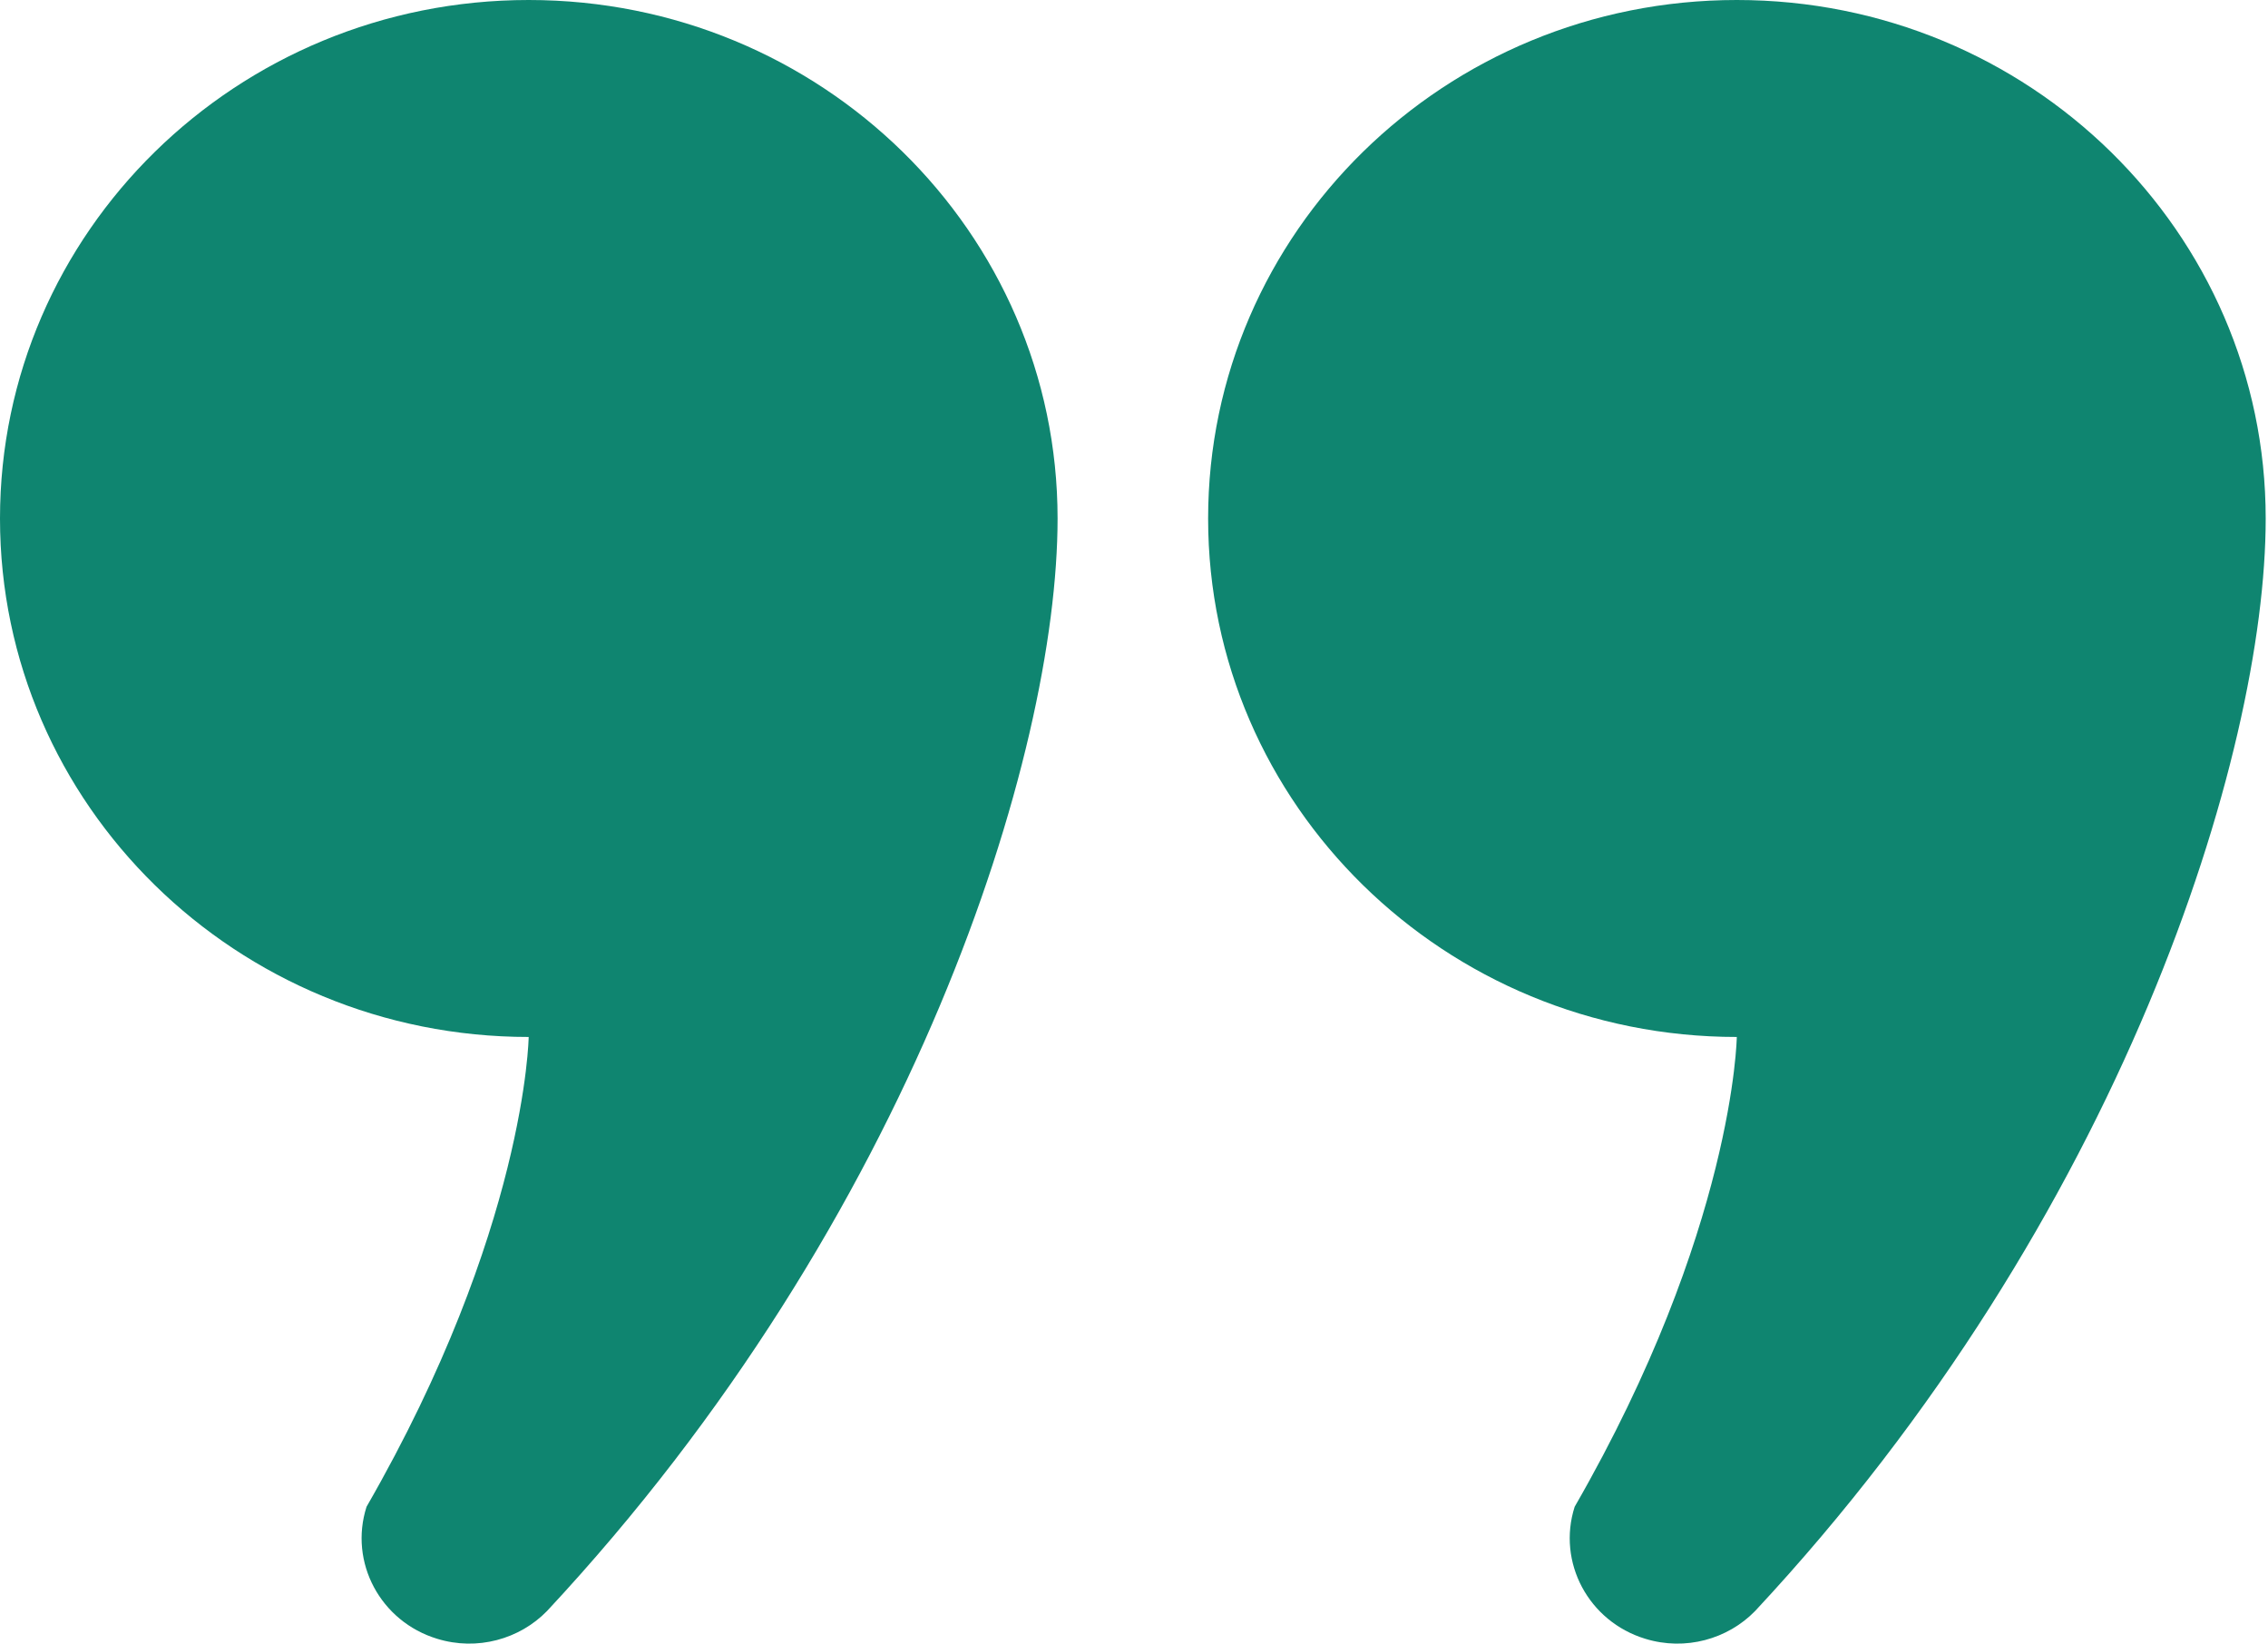
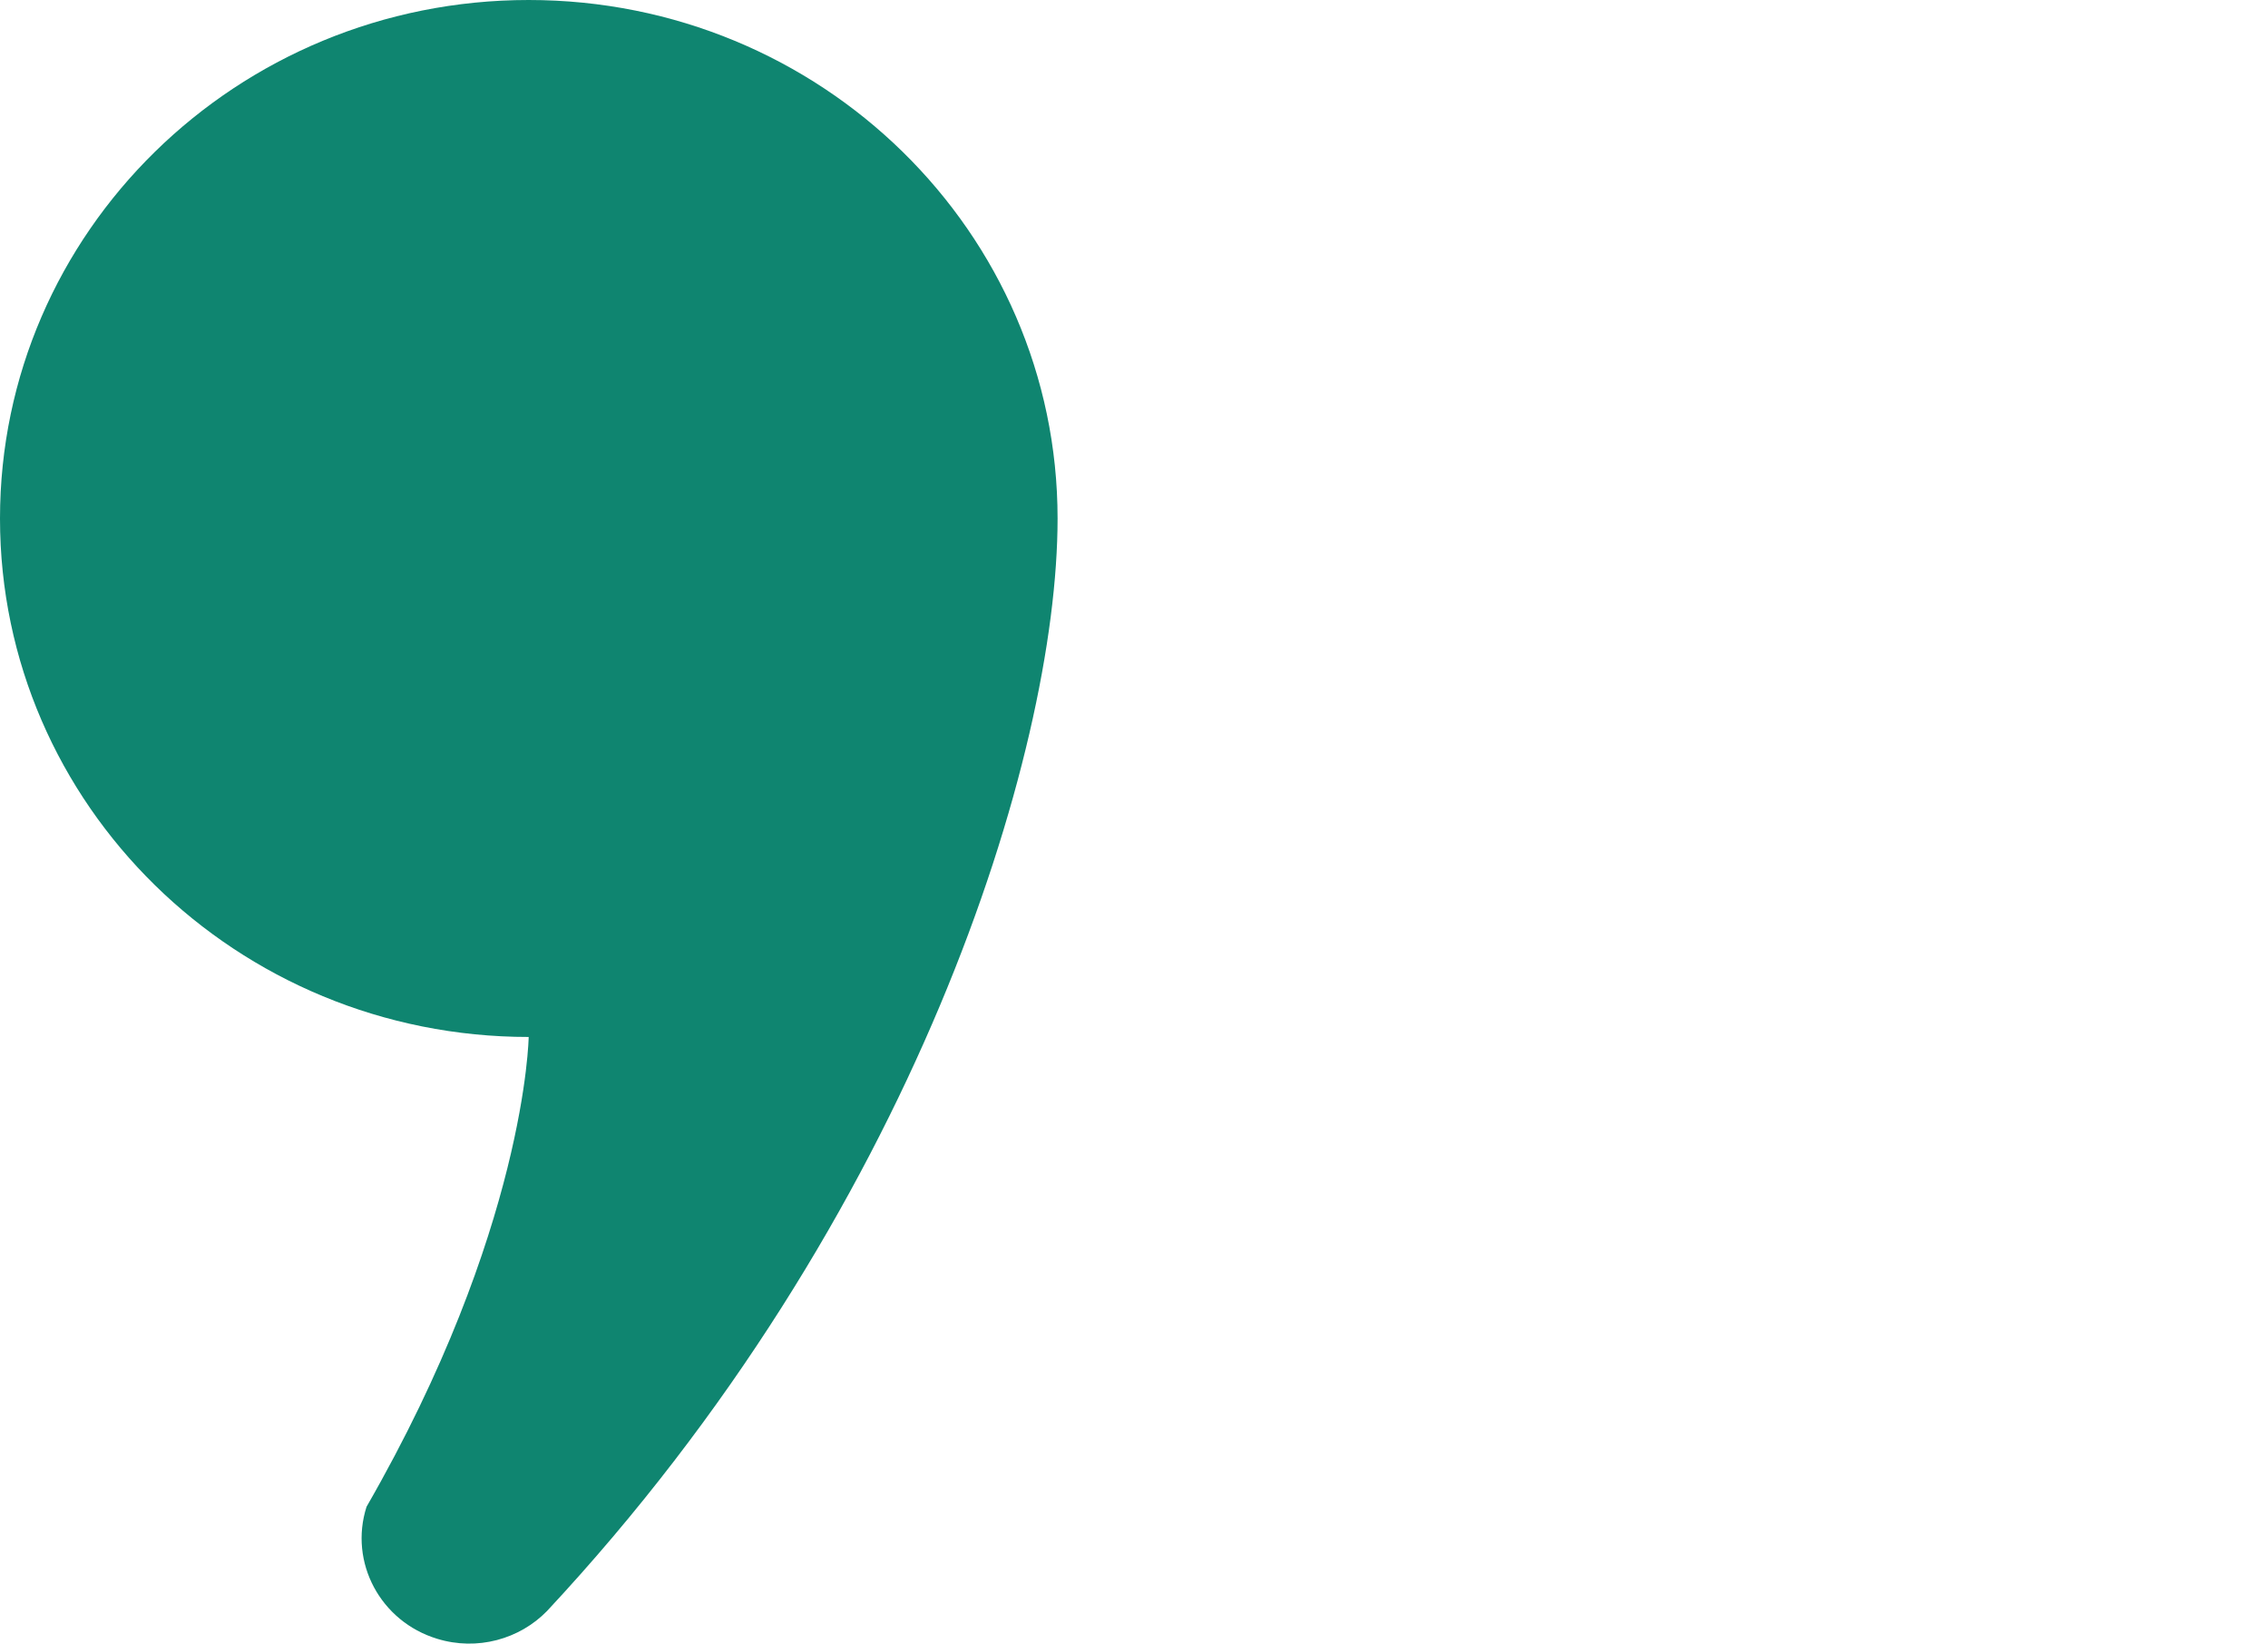
<svg xmlns="http://www.w3.org/2000/svg" width="69" height="50" viewBox="0 0 69 50" fill="none">
  <path d="M16.084 0C7.201 0 0 7.062 0 15.774C0 24.483 7.201 31.545 16.084 31.545C16.084 31.545 16.006 37.404 11.151 45.837C10.612 47.527 11.573 49.326 13.298 49.852C14.522 50.229 15.809 49.862 16.641 49.009C27.805 37.037 32.175 22.948 32.175 15.774C32.175 7.062 24.974 0 16.084 0Z" fill="#0F8570" />
-   <path d="M52.839 0C43.956 0 36.755 7.062 36.755 15.774C36.755 24.483 43.956 31.545 52.839 31.545C52.839 31.545 52.761 37.404 47.906 45.837C47.367 47.527 48.328 49.326 50.053 49.852C51.276 50.229 52.564 49.862 53.395 49.009C64.56 37.037 68.93 22.948 68.93 15.774C68.93 7.062 61.729 0 52.839 0Z" fill="#0F8570" />
</svg>